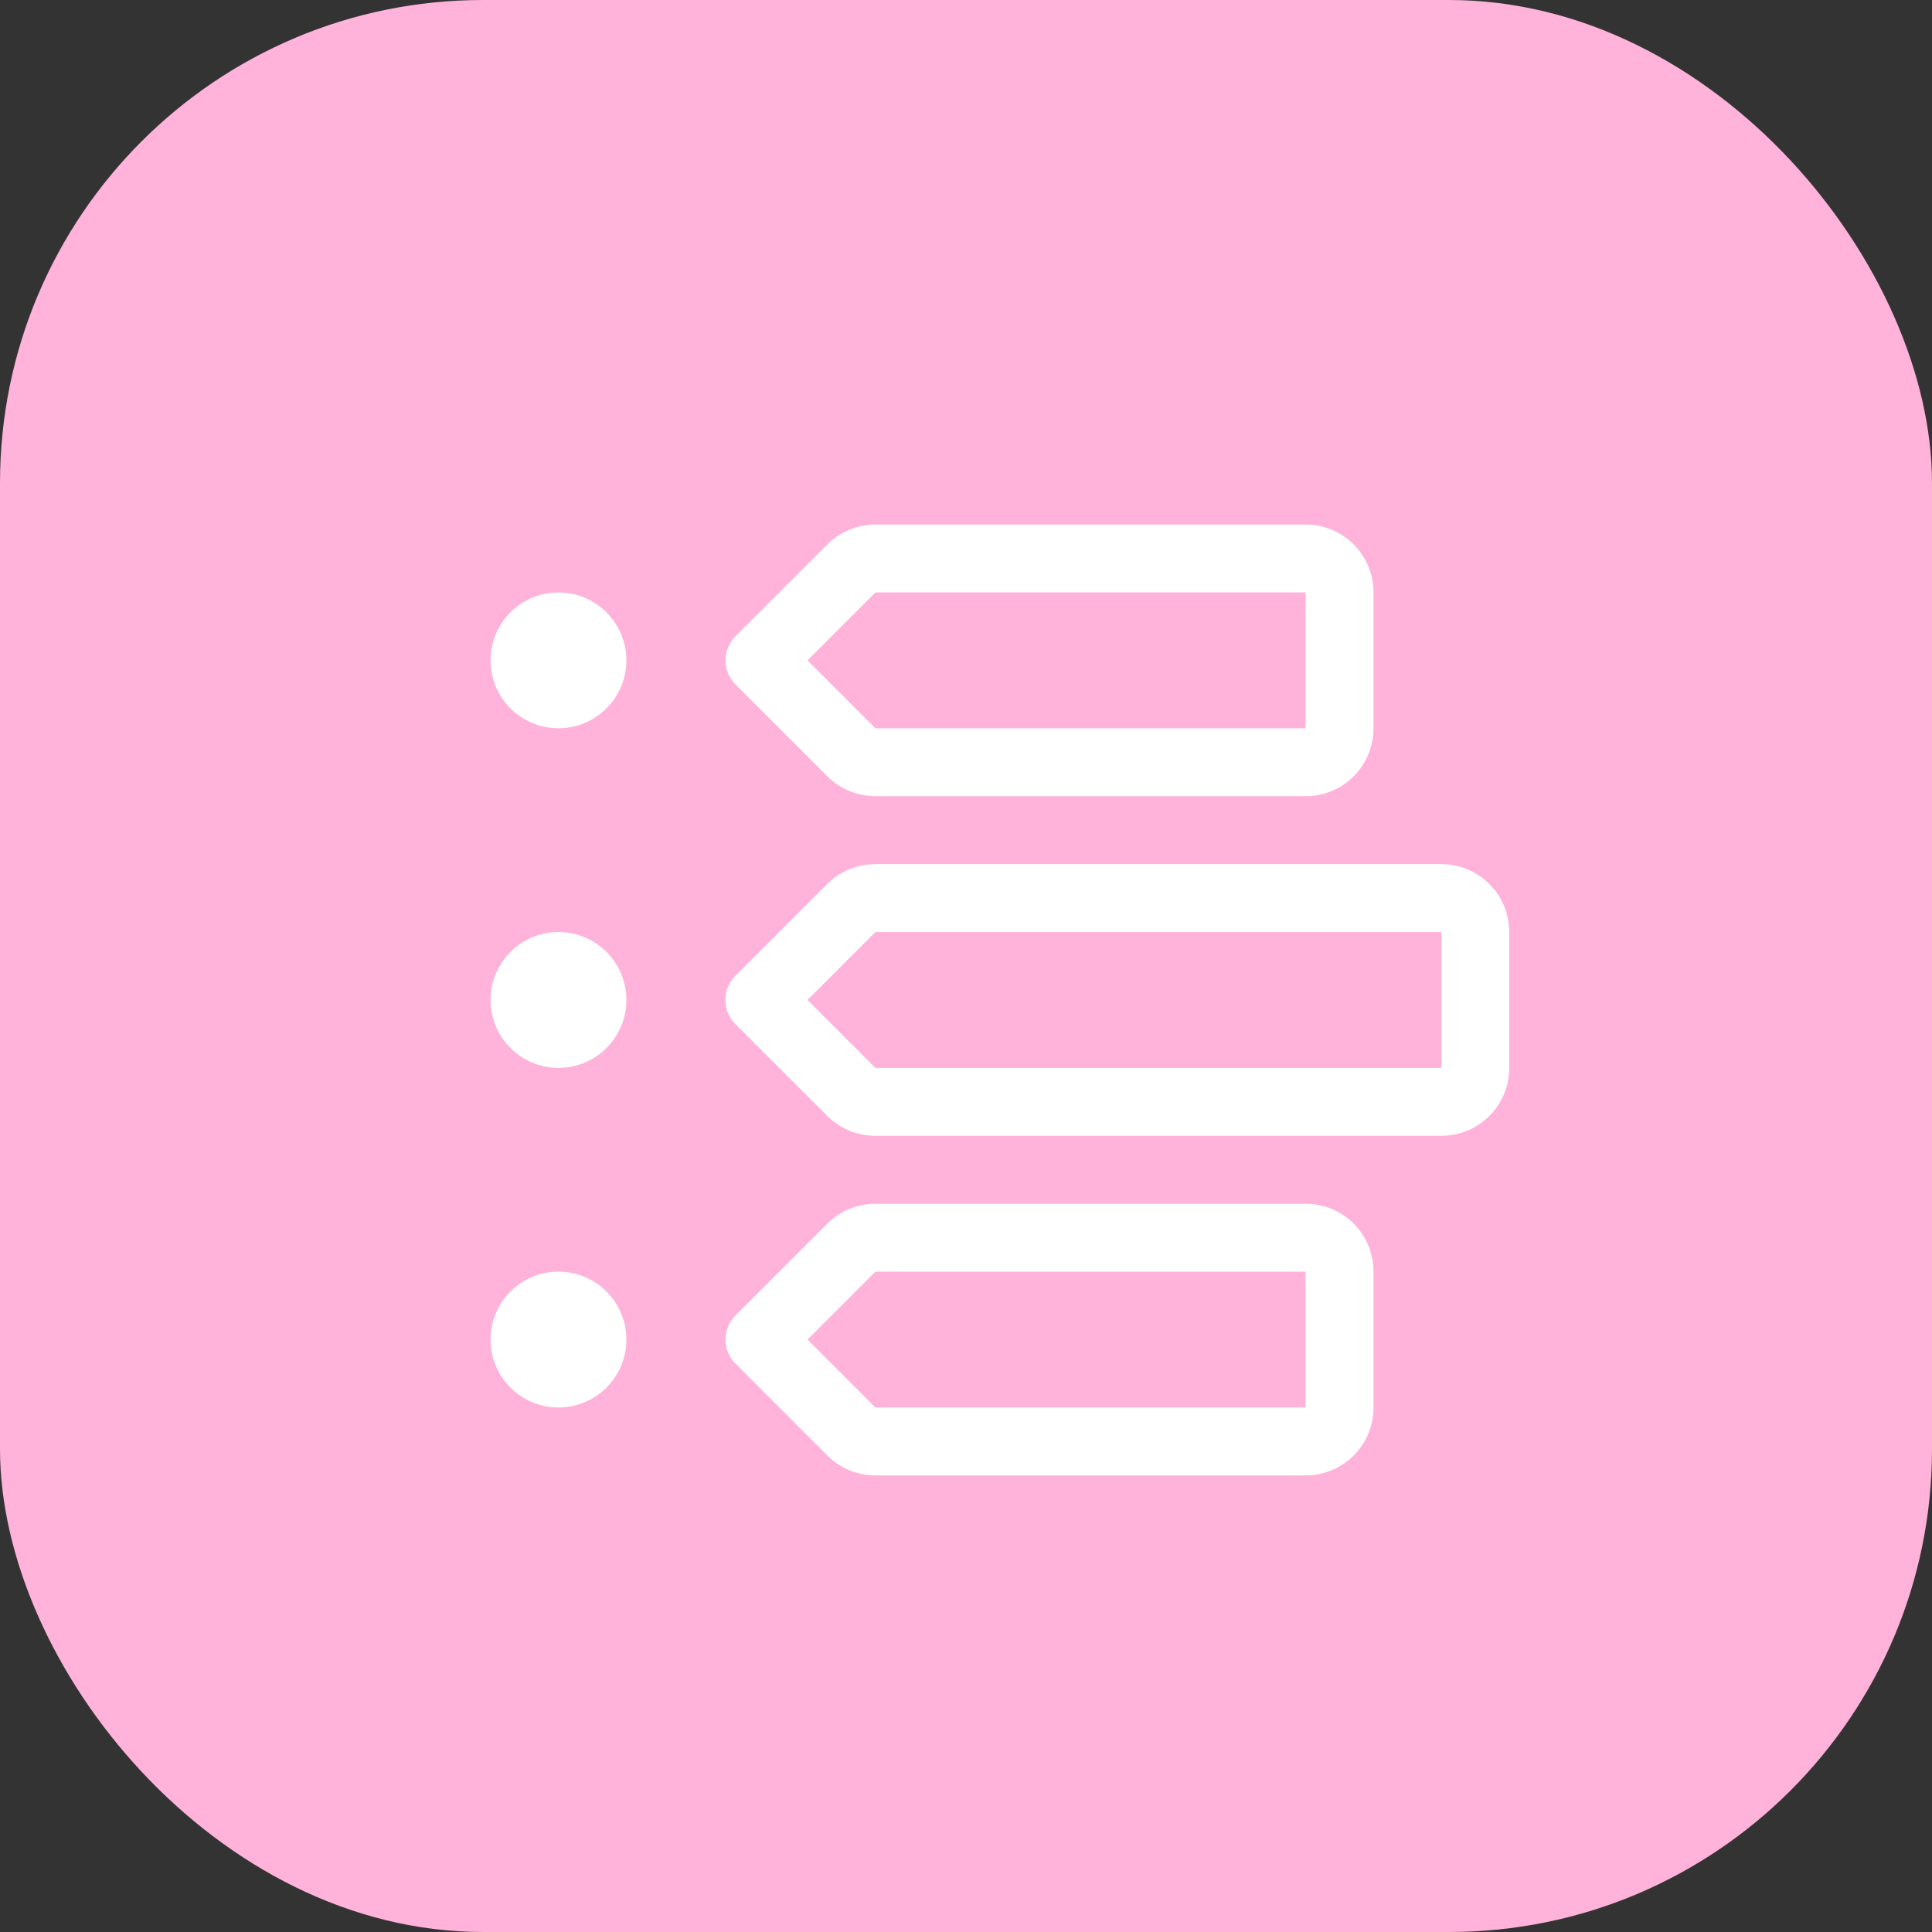
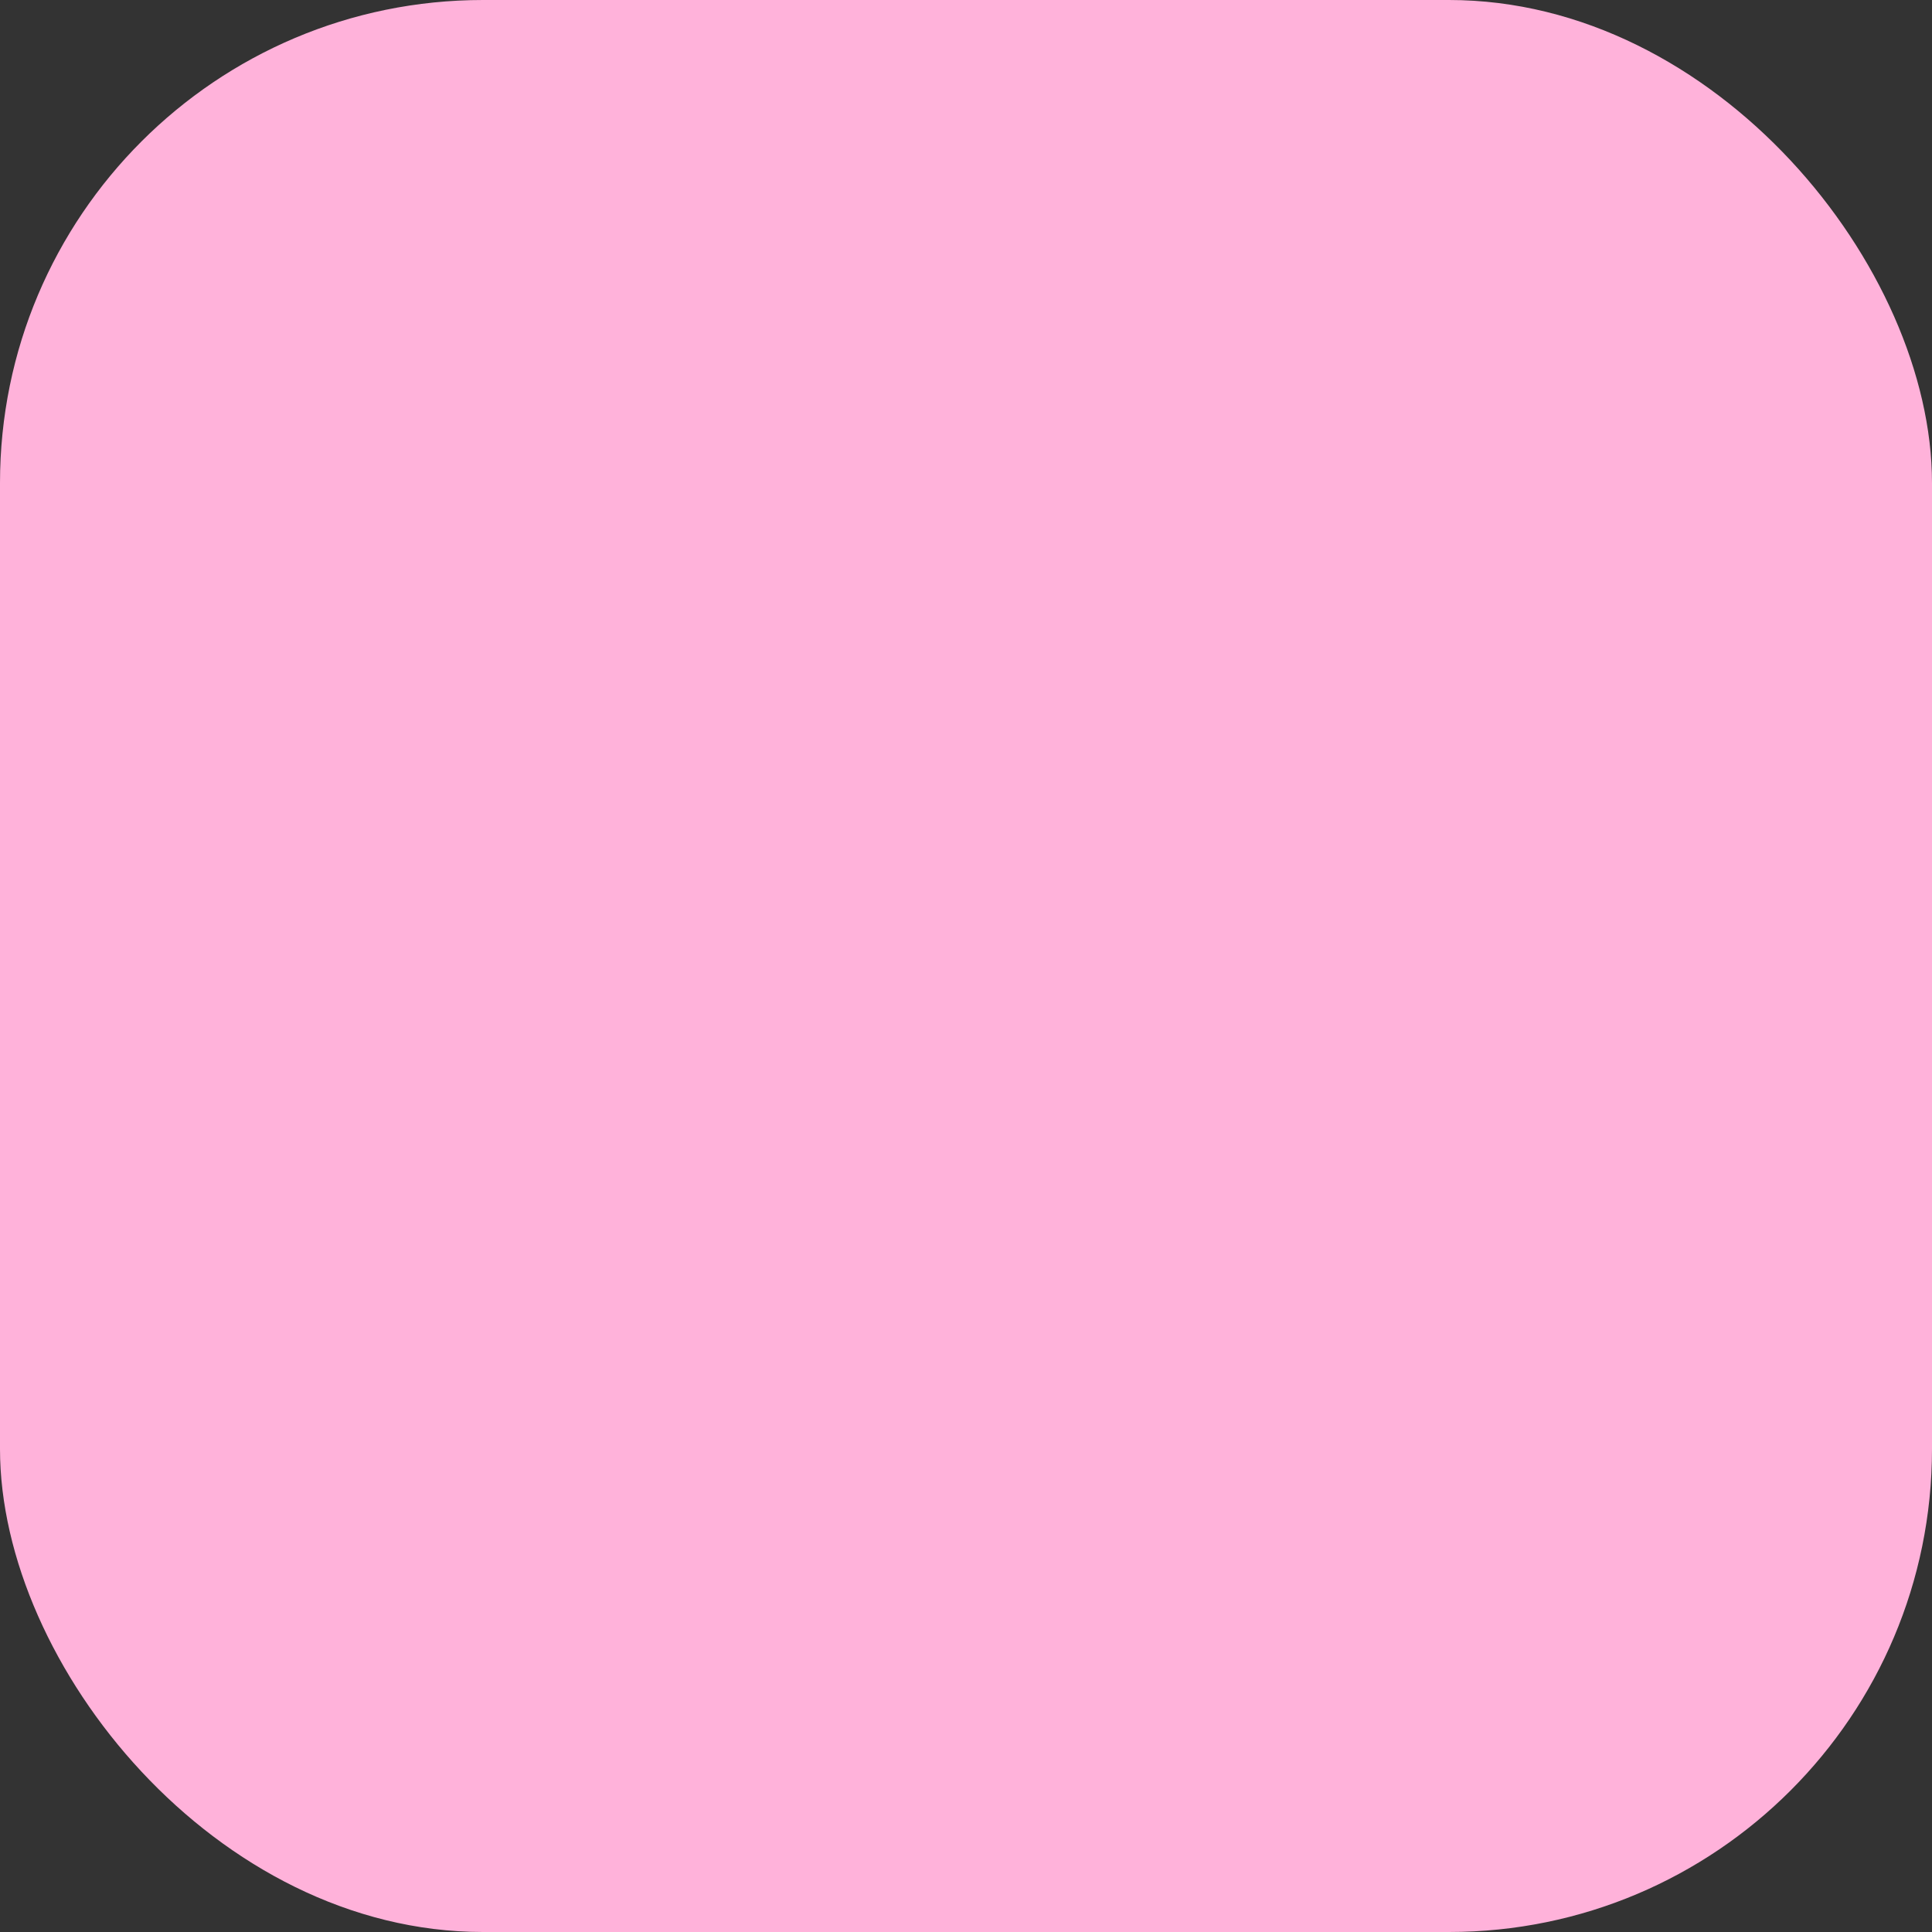
<svg xmlns="http://www.w3.org/2000/svg" id="Layer_1" data-name="Layer 1" width="128" height="128" viewBox="0 0 128 128">
  <rect x="0" y="0" width="128" height="128" fill="#333333" stroke="none" />
  <rect width="128" height="128" rx="32" ry="32" style="fill: #ffb2da; stroke-width: 0px;" />
-   <path d="M37,39.25c2.48,0,4.5,2.02,4.5,4.5s-2.02,4.5-4.5,4.5-4.5-2.01-4.5-4.5,2.02-4.5,4.5-4.5ZM37,61.75c2.48,0,4.5,2.01,4.5,4.5s-2.02,4.5-4.5,4.5-4.5-2.01-4.5-4.5,2.02-4.5,4.5-4.5ZM37,93.25c-2.48,0-4.5-2.01-4.5-4.5s2.02-4.5,4.5-4.5,4.5,2.01,4.5,4.5-2.02,4.5-4.5,4.5ZM58,34.75h28.5c2.49,0,4.5,2.02,4.5,4.5v9c0,2.49-2.01,4.5-4.5,4.5h-28.5c-1.2,0-2.35-.48-3.19-1.32l-6.09-6.09c-.87-.87-.87-2.3,0-3.18l6.09-6.09c.84-.84,2-1.32,3.19-1.32ZM48.71,64.66l6.09-6.09c.84-.84,2-1.32,3.19-1.32h37.5c2.49,0,4.5,2.01,4.5,4.5v9c0,2.49-2.01,4.5-4.5,4.5h-37.5c-1.2,0-2.35-.48-3.19-1.32l-6.09-6.09c-.87-.87-.87-2.31,0-3.18ZM58,79.75h28.5c2.49,0,4.5,2.01,4.5,4.5v9c0,2.49-2.01,4.5-4.5,4.5h-28.5c-1.2,0-2.35-.48-3.19-1.32l-6.09-6.09c-.87-.87-.87-2.31,0-3.18l6.09-6.09c.84-.84,2-1.32,3.19-1.32ZM86.5,48.25v-9h-28.5l-4.5,4.5,4.5,4.5h28.5ZM53.5,66.25l4.5,4.5h37.5v-9h-37.5l-4.5,4.5ZM86.5,93.25v-9h-28.5l-4.5,4.5,4.5,4.5h28.5Z" style="fill: #fff; stroke-width: 0px;" />
</svg>